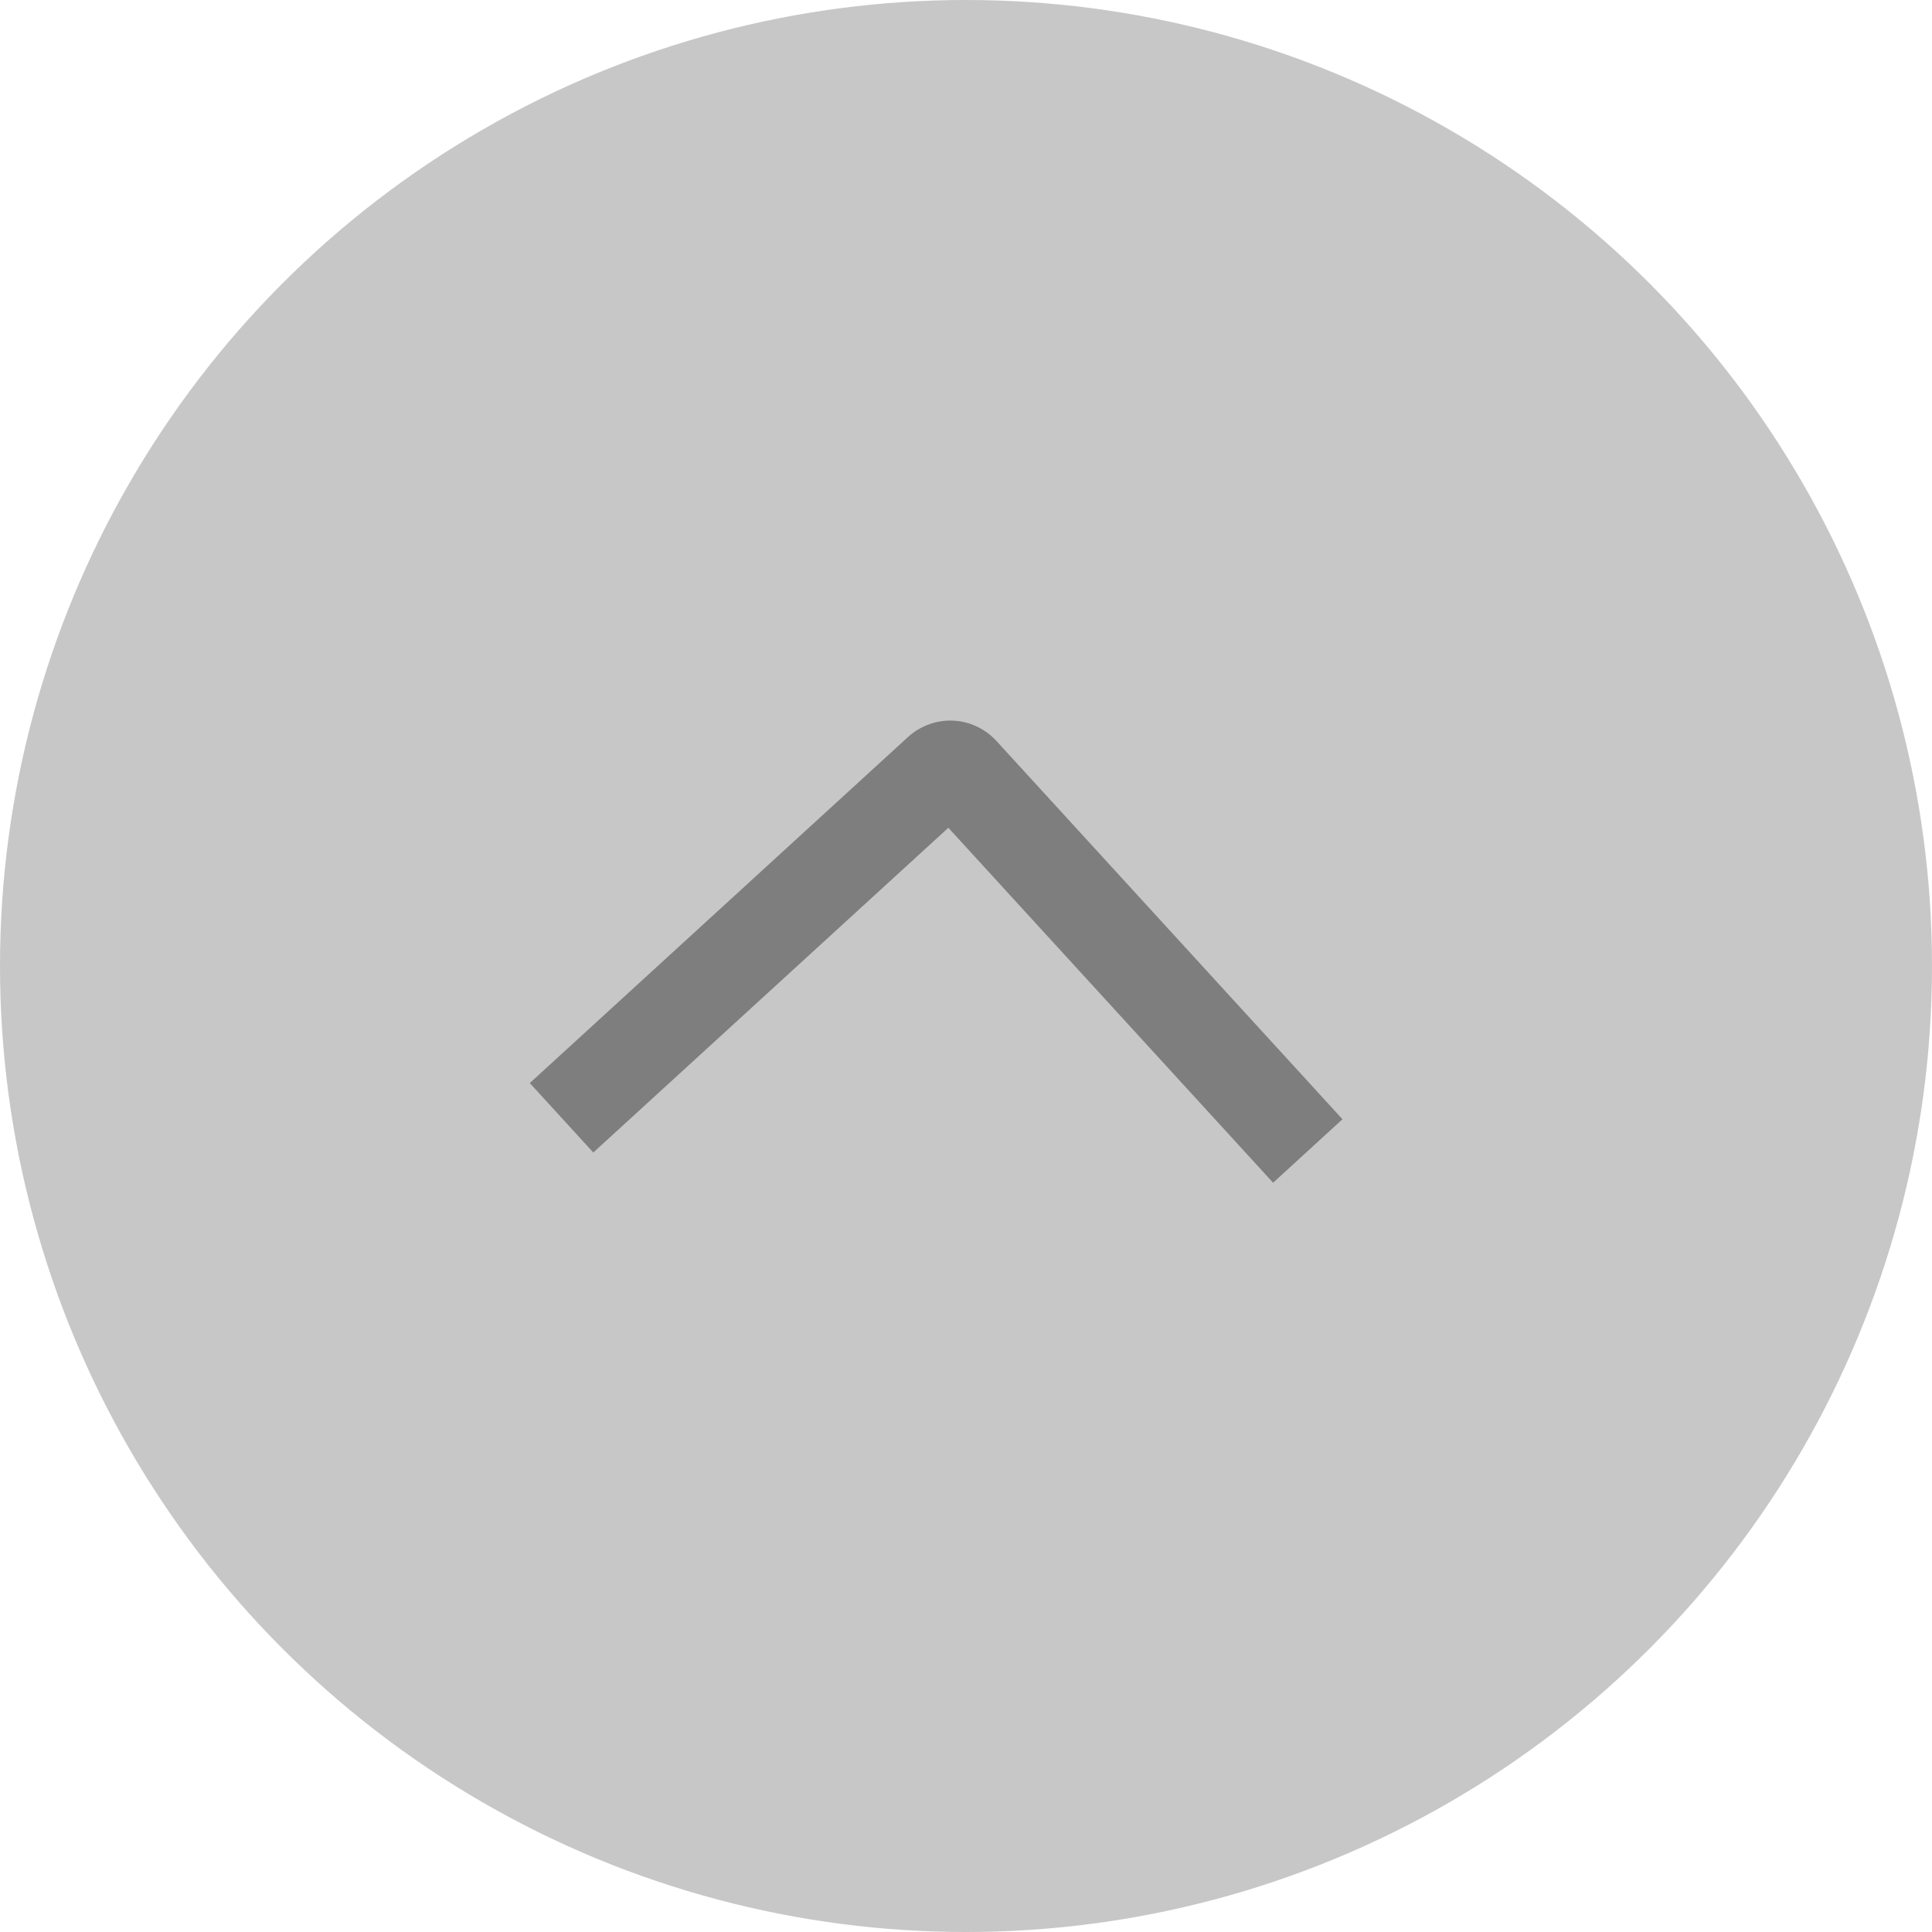
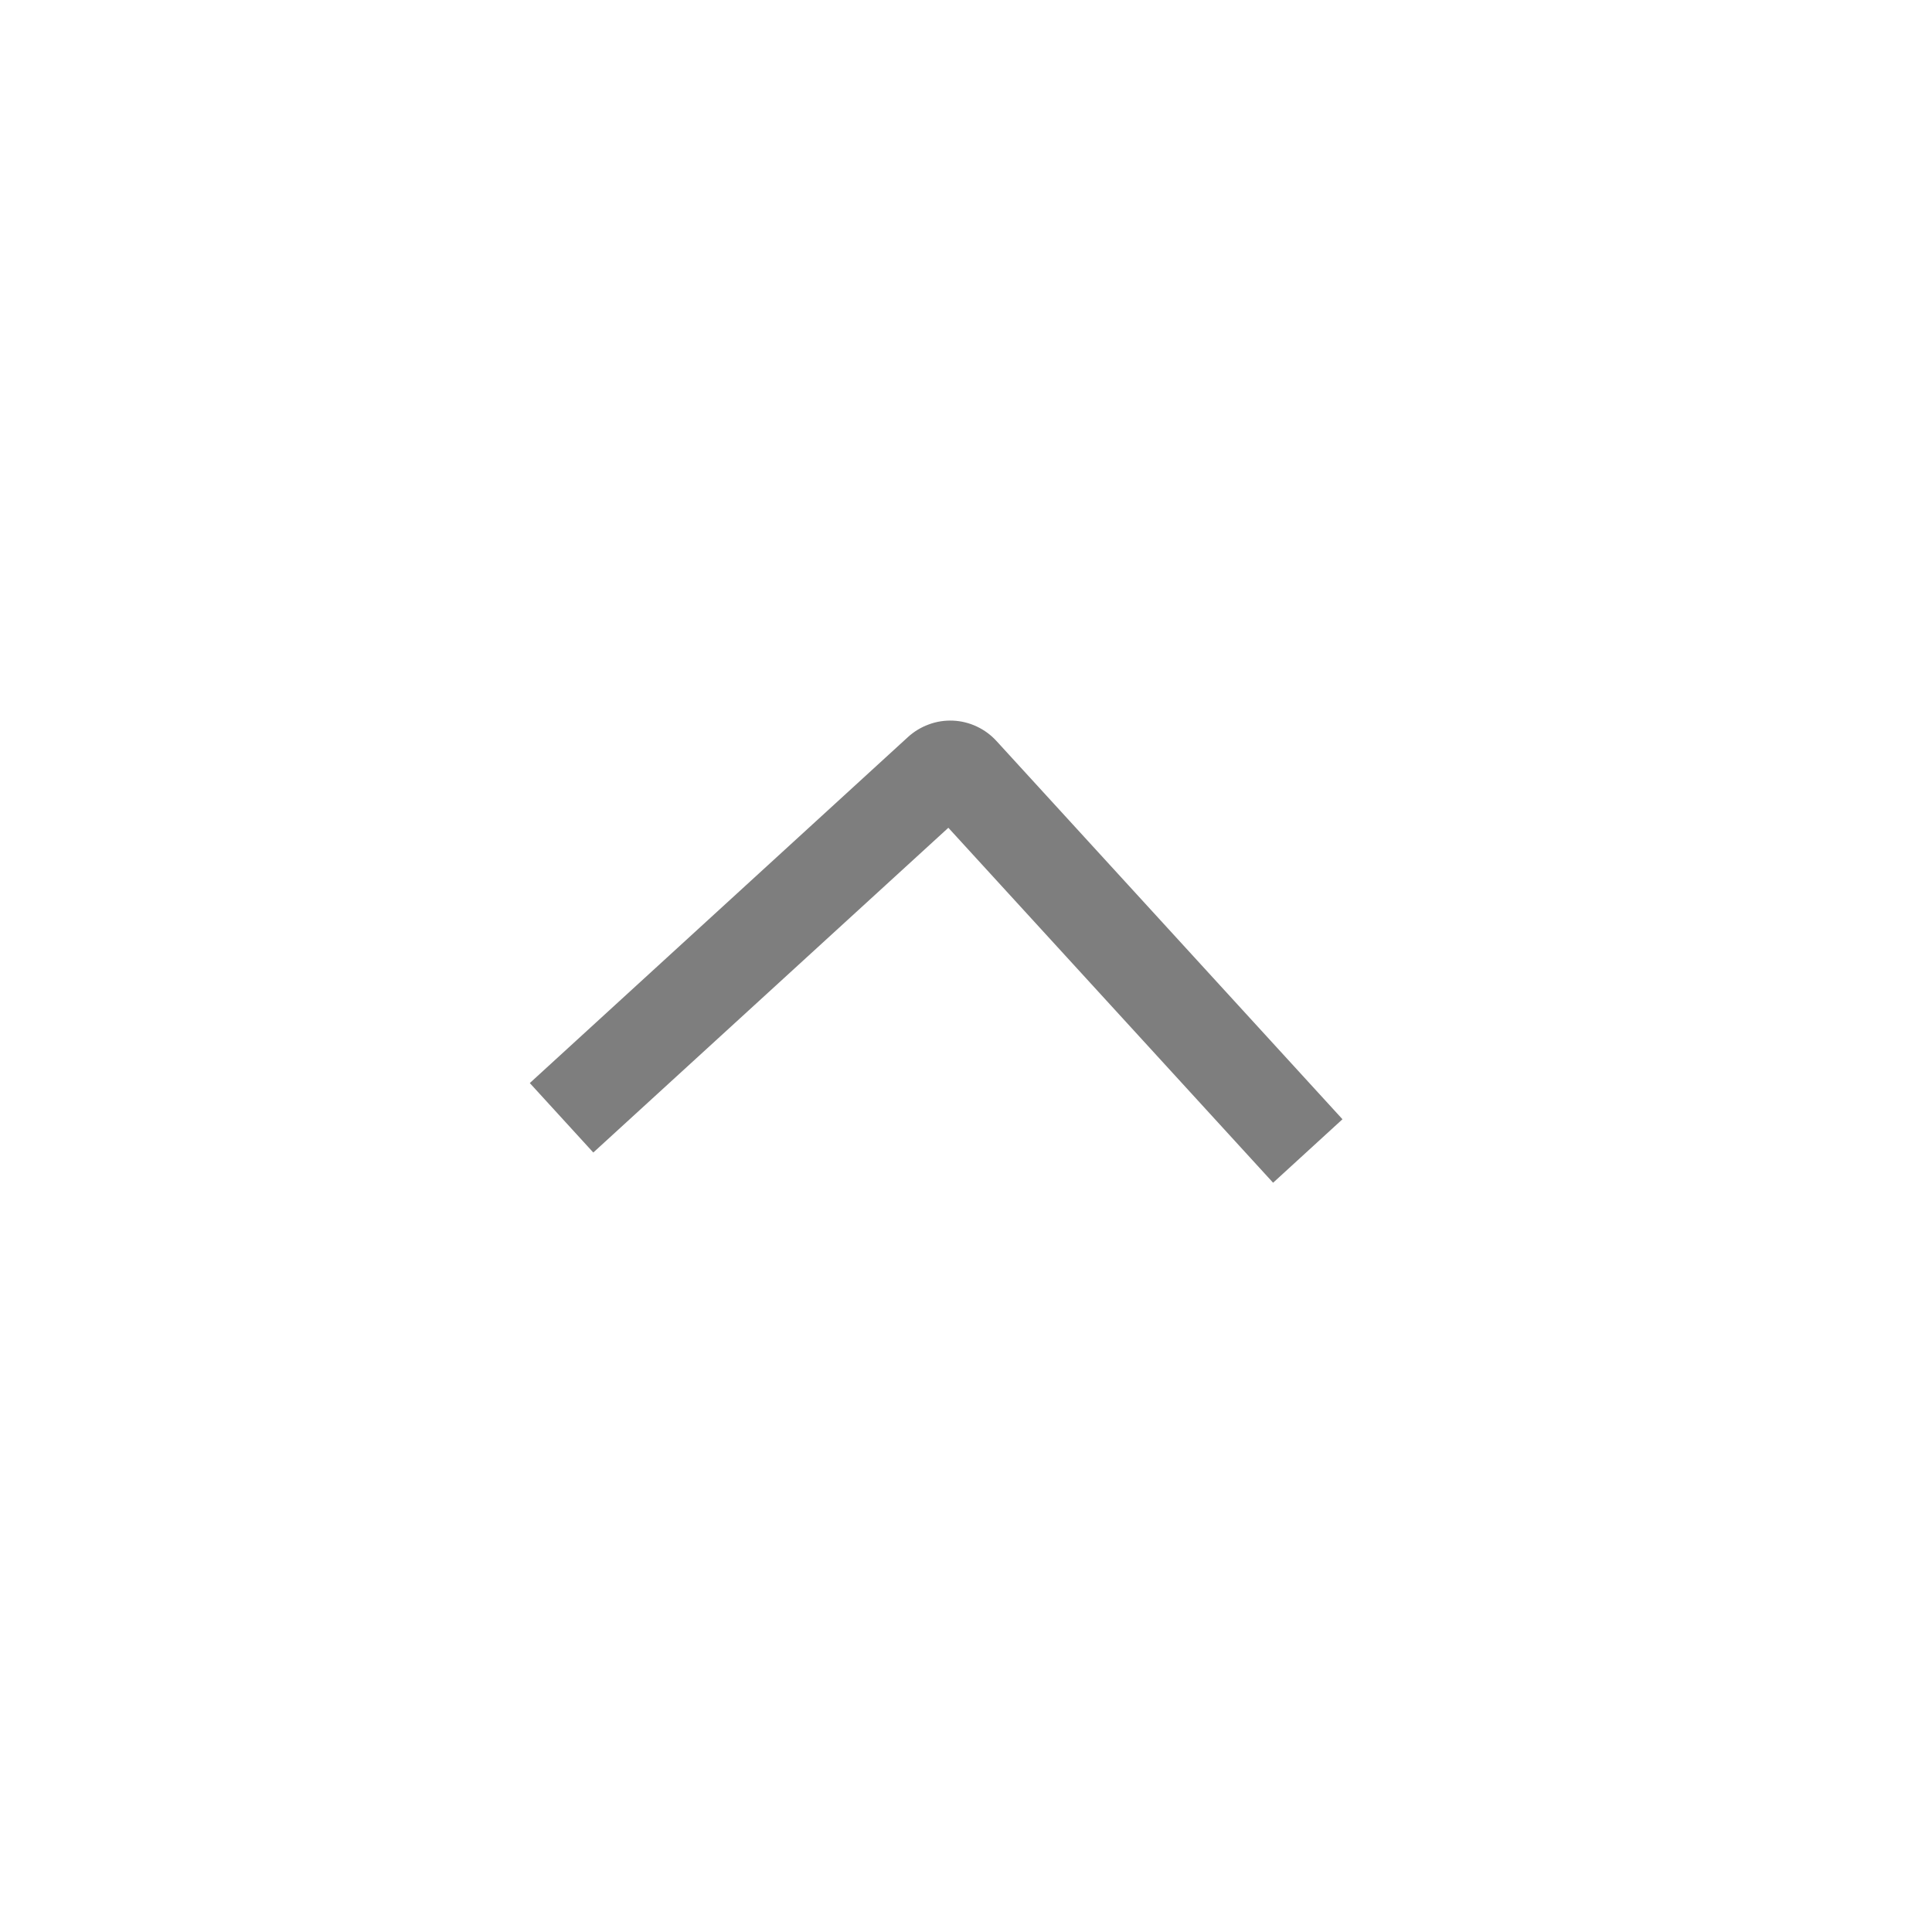
<svg xmlns="http://www.w3.org/2000/svg" width="22" height="22" viewBox="0 0 22 22" fill="none">
-   <circle cx="11" cy="11" r="11" fill="#C7C7C7" />
  <path d="M6.756 13.124L6.033 12.333L10.339 8.393C10.408 8.33 10.489 8.281 10.577 8.249C10.665 8.216 10.759 8.202 10.852 8.206C10.946 8.21 11.038 8.233 11.123 8.273C11.208 8.313 11.284 8.369 11.347 8.438L15.287 12.745L14.497 13.468L10.799 9.426L6.756 13.124Z" fill="#7E7E7E" />
</svg>